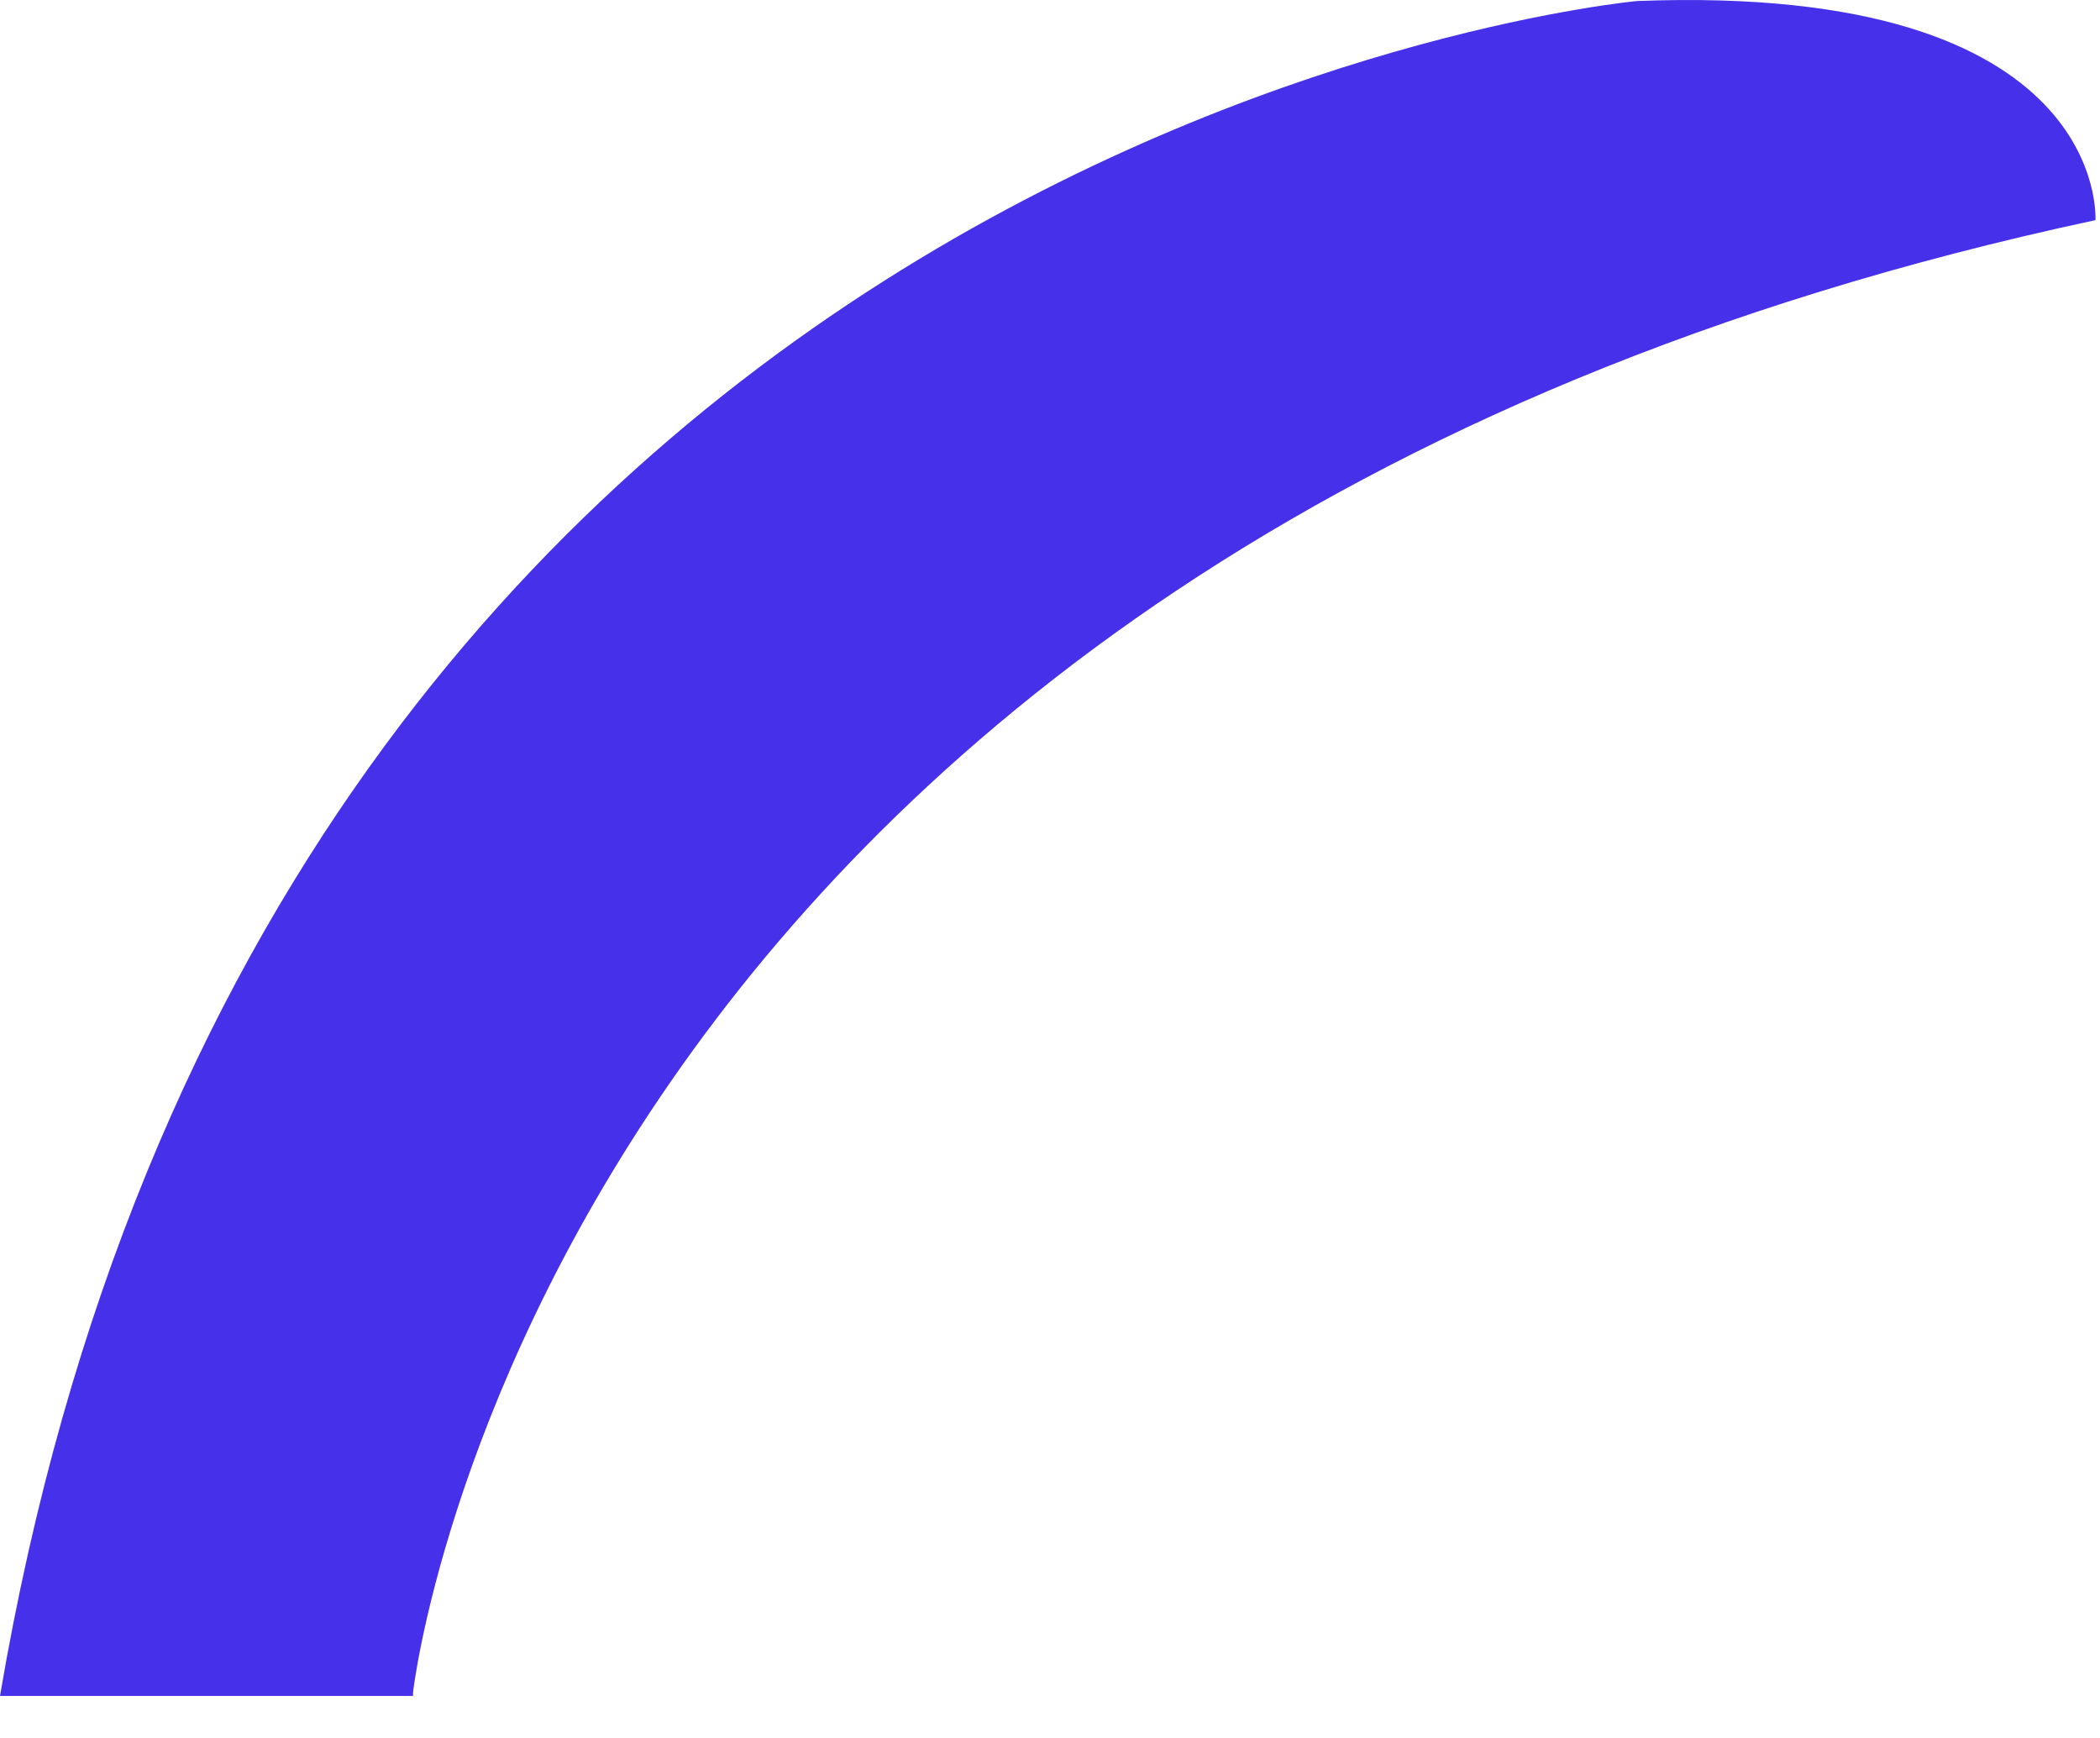
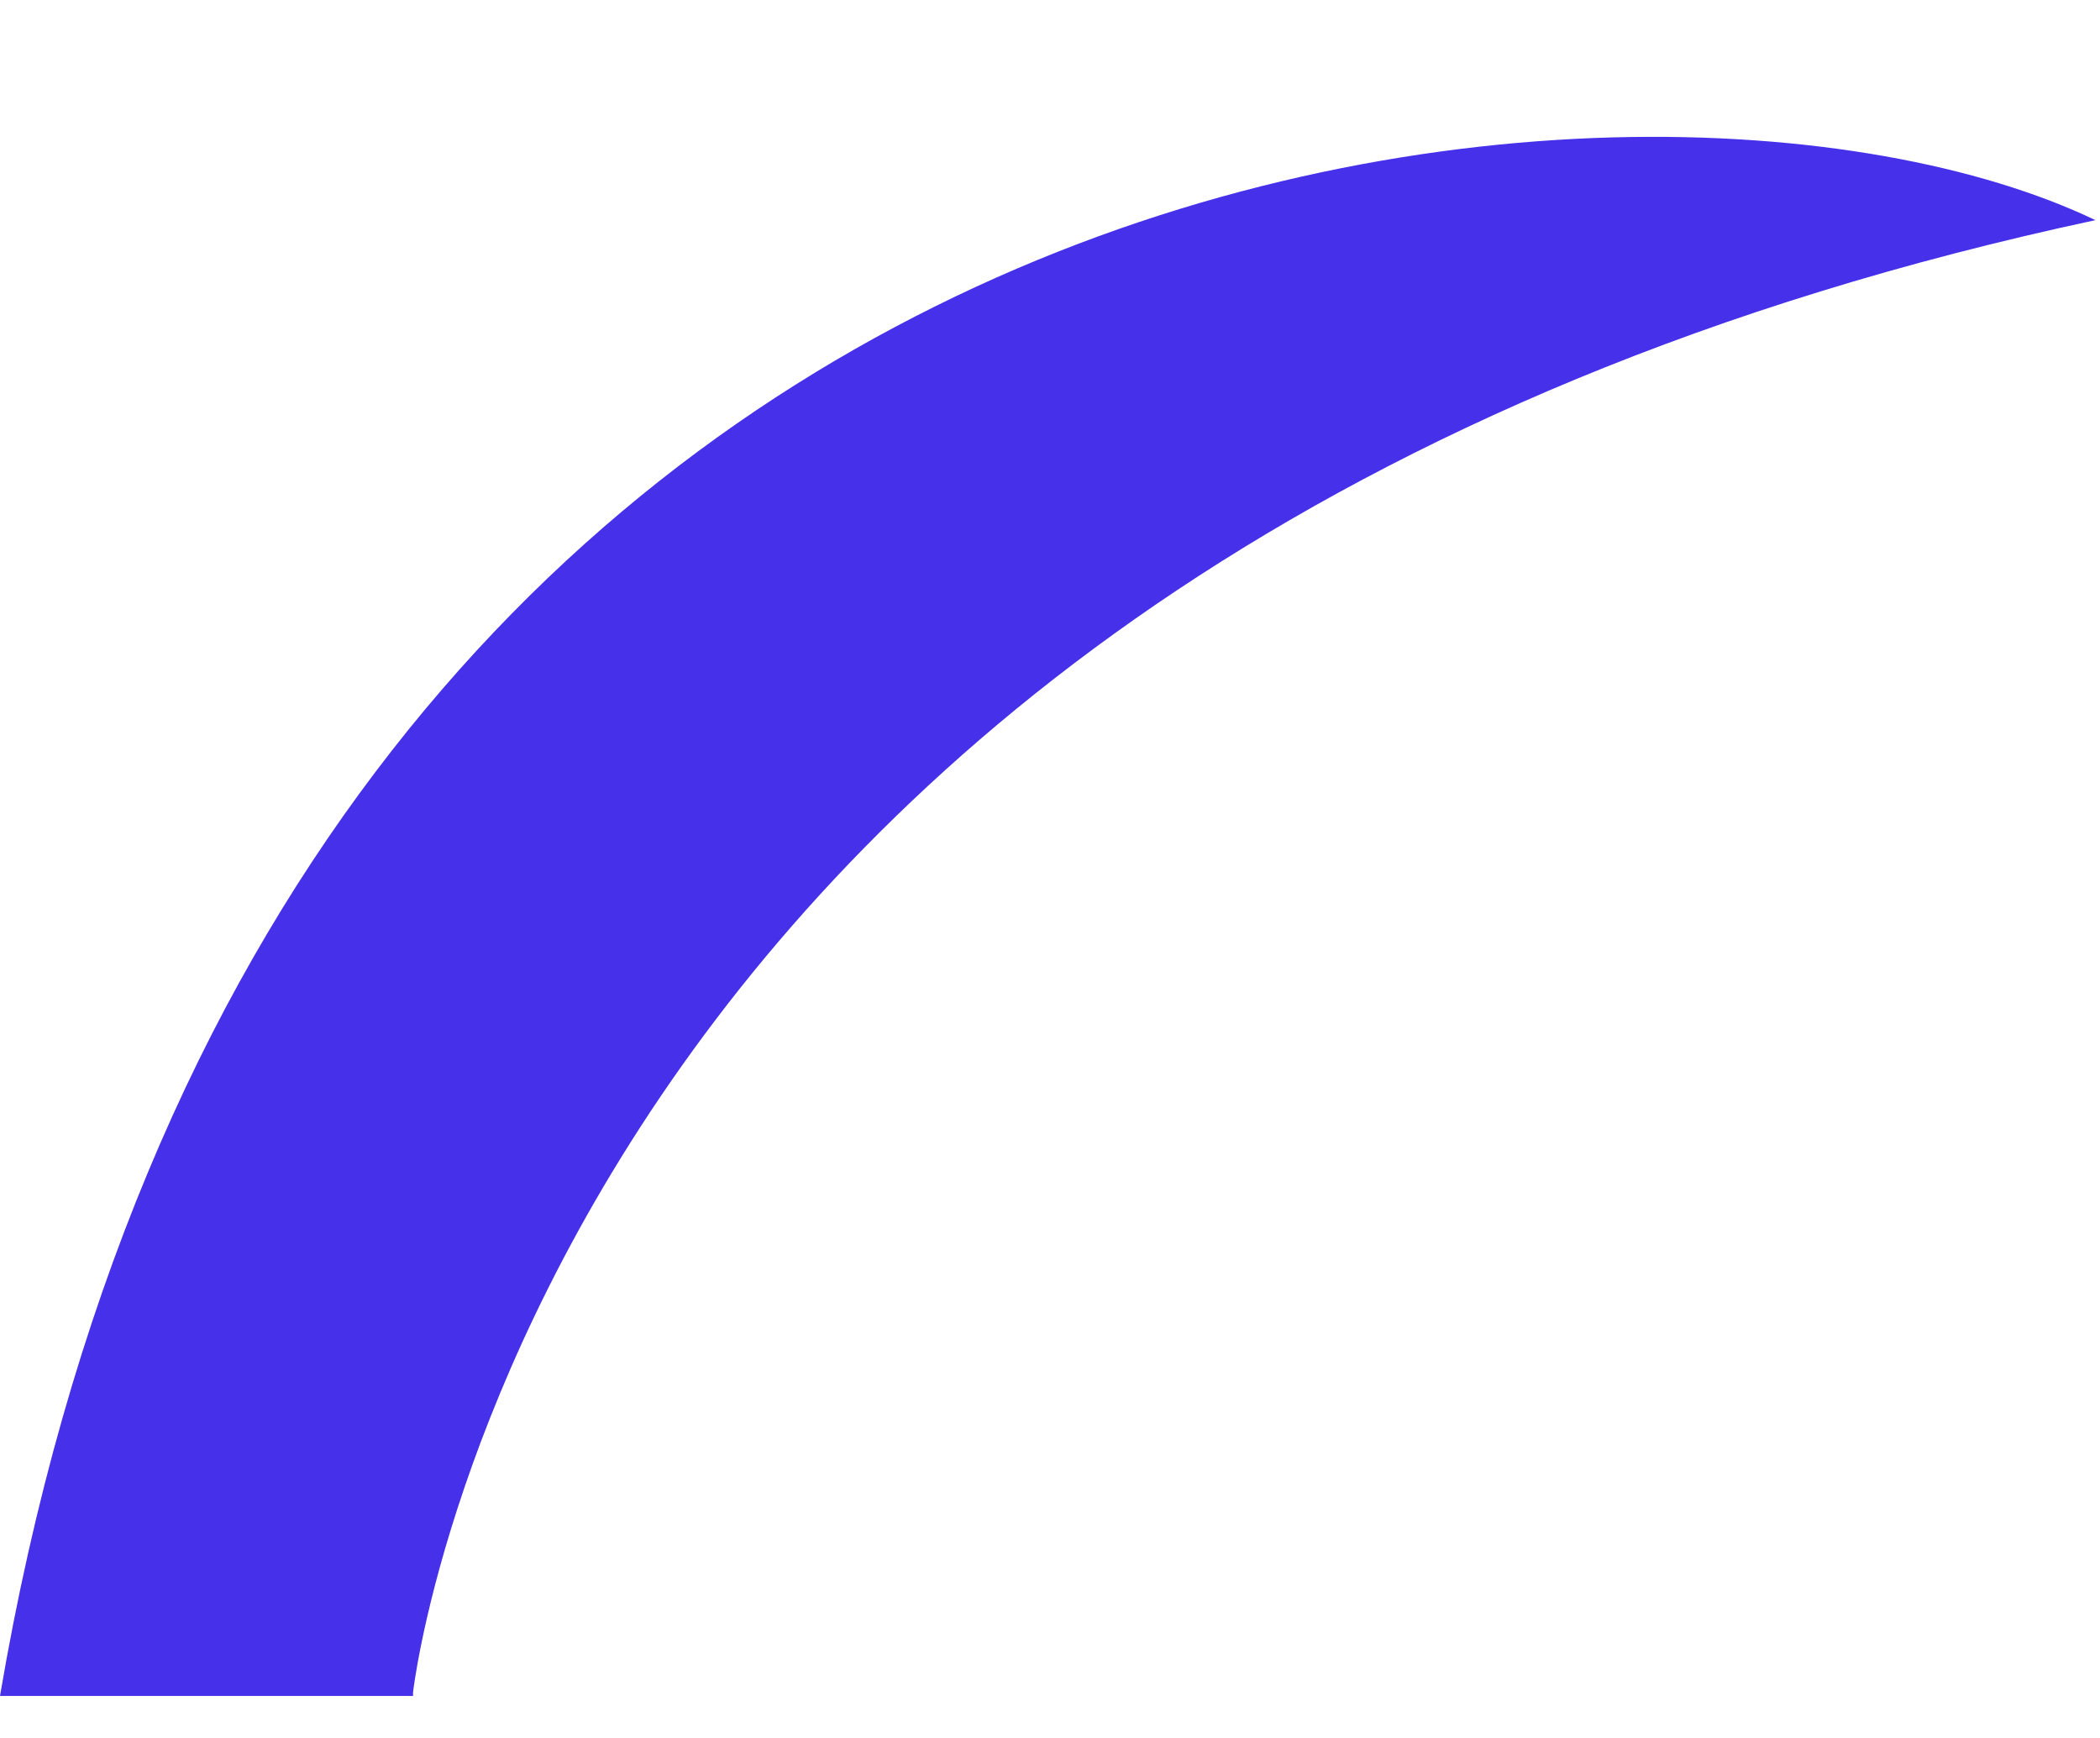
<svg xmlns="http://www.w3.org/2000/svg" fill="none" height="100%" overflow="visible" preserveAspectRatio="none" style="display: block;" viewBox="0 0 29 24" width="100%">
-   <path d="M5.704 23.369C5.704 23.369 7.468 7.631 28.937 3.04C28.937 3.04 29.144 -0.238 22.61 0.014C22.61 0.014 3.682 1.729 0 23.42H5.704V23.369Z" fill="#4630EA" id="Vector" />
+   <path d="M5.704 23.369C5.704 23.369 7.468 7.631 28.937 3.04C22.61 0.014 3.682 1.729 0 23.42H5.704V23.369Z" fill="#4630EA" id="Vector" />
</svg>